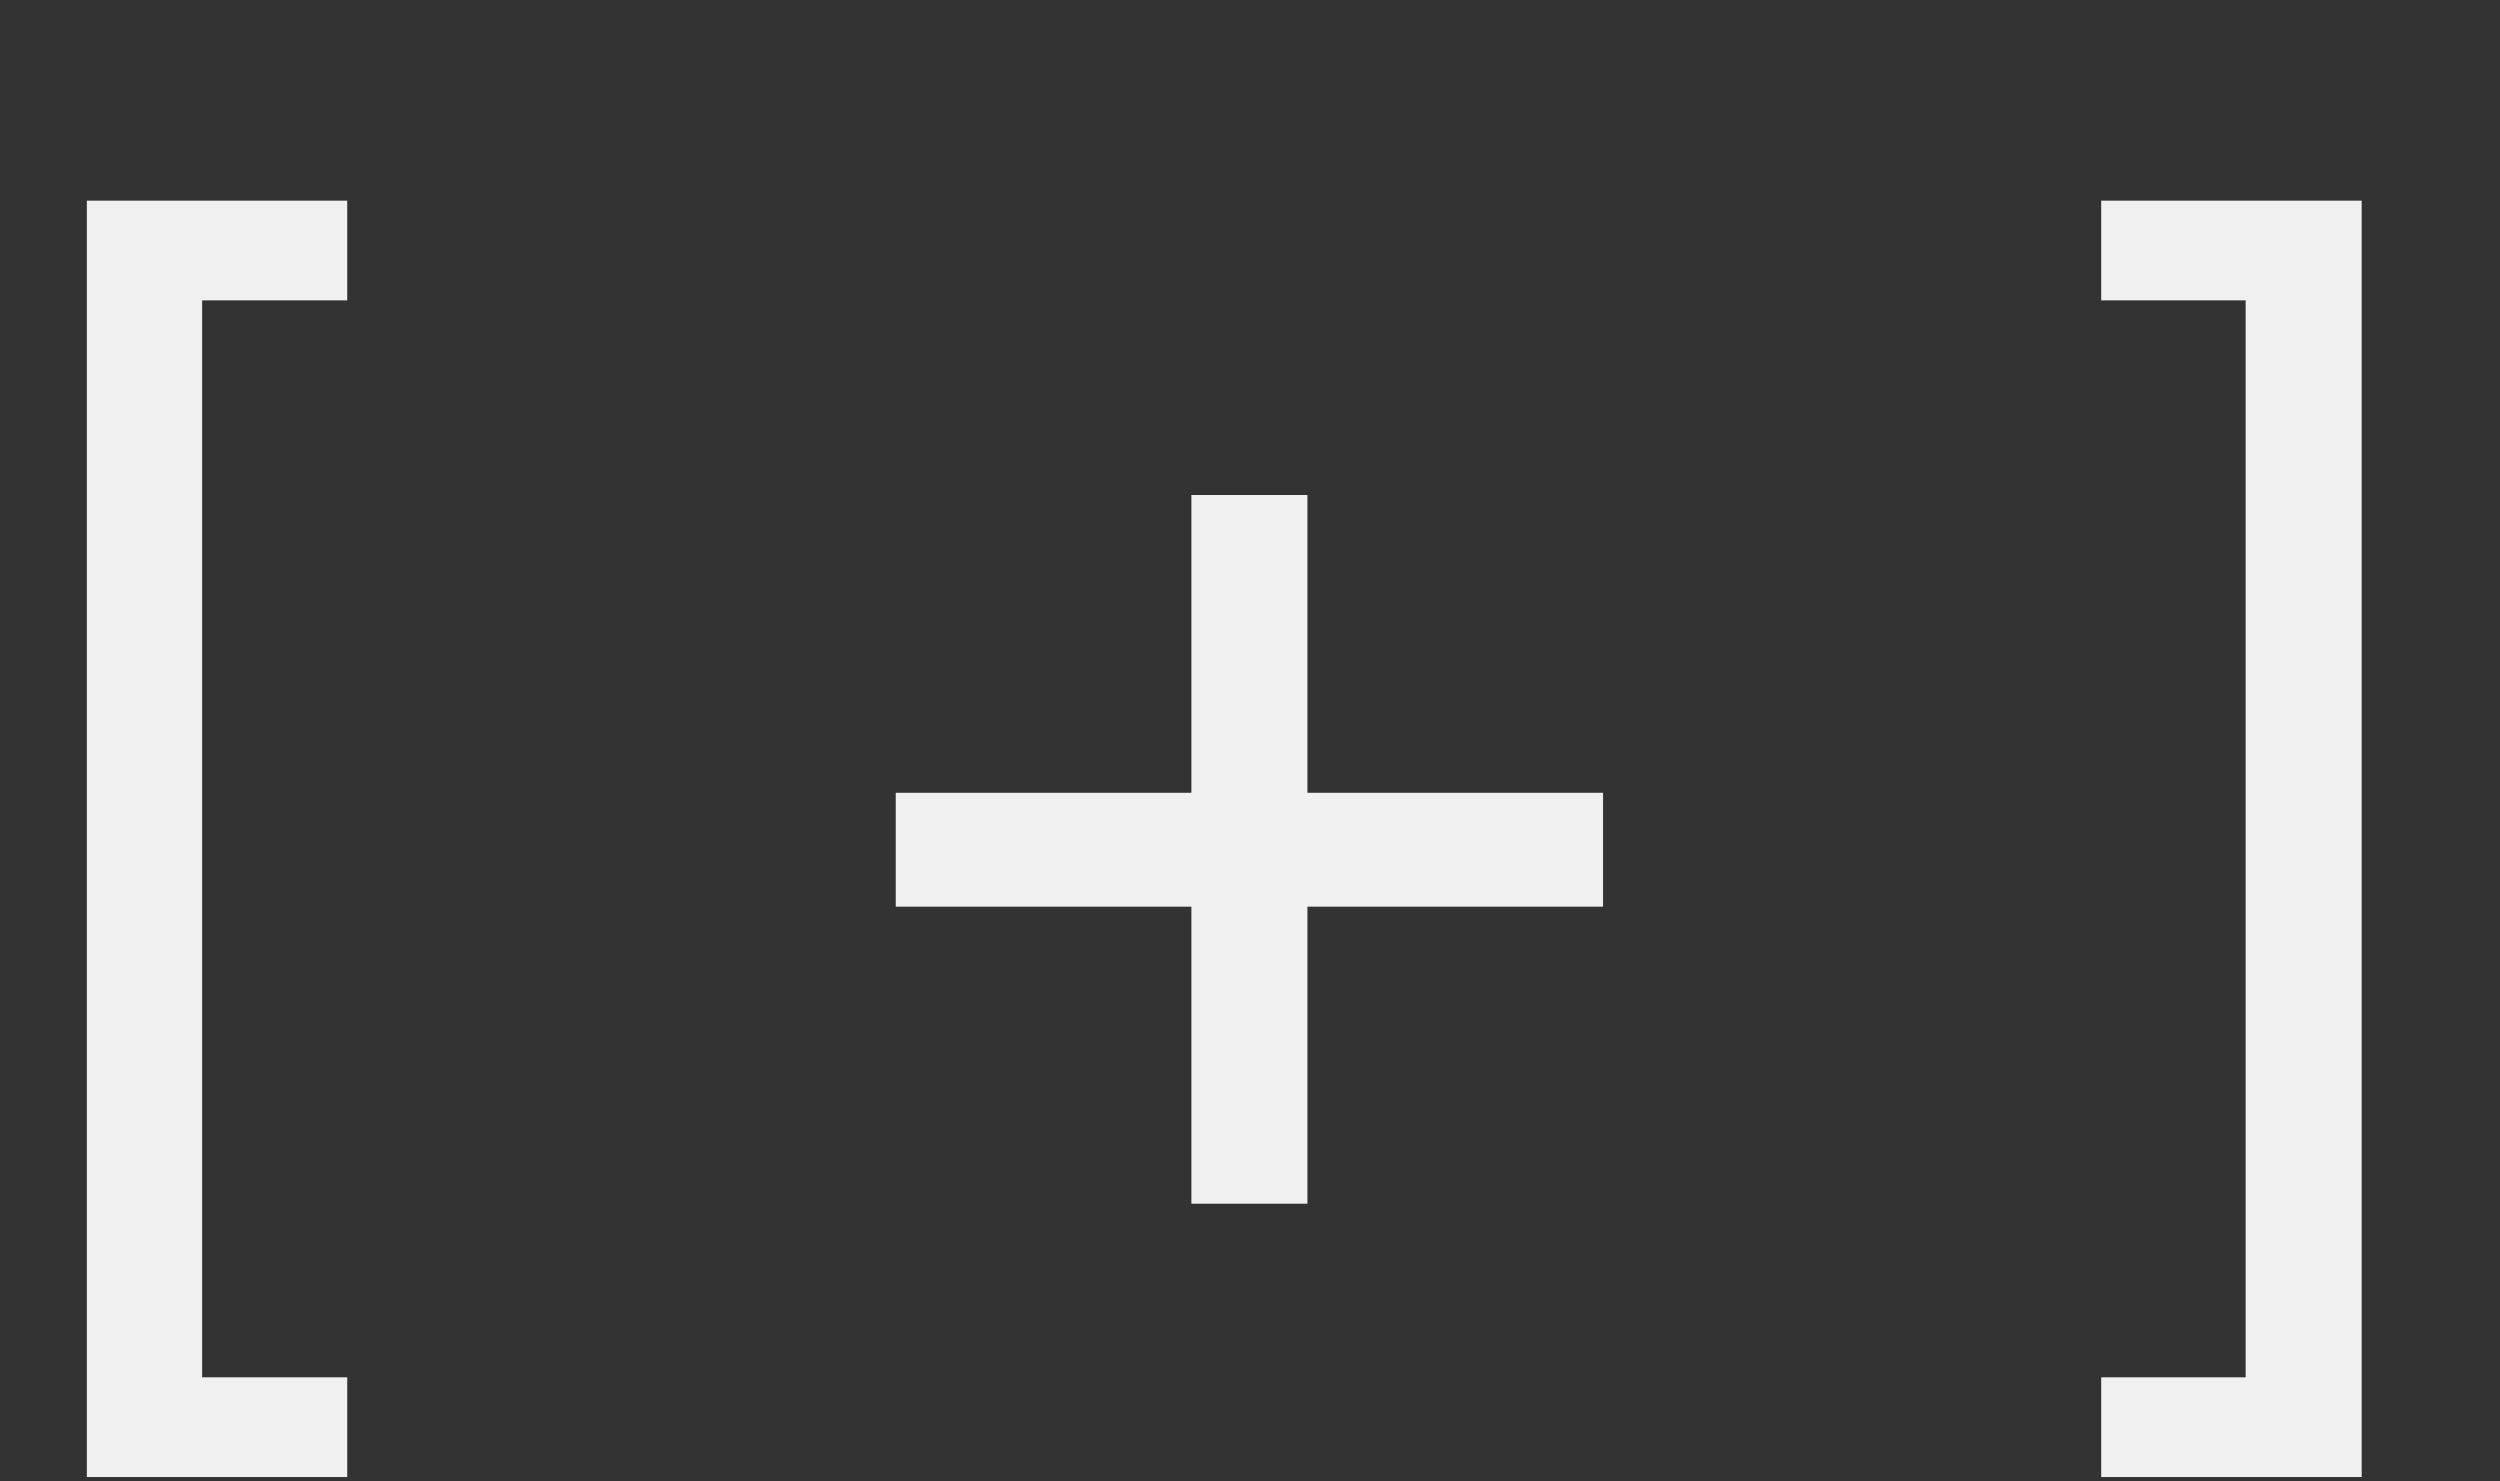
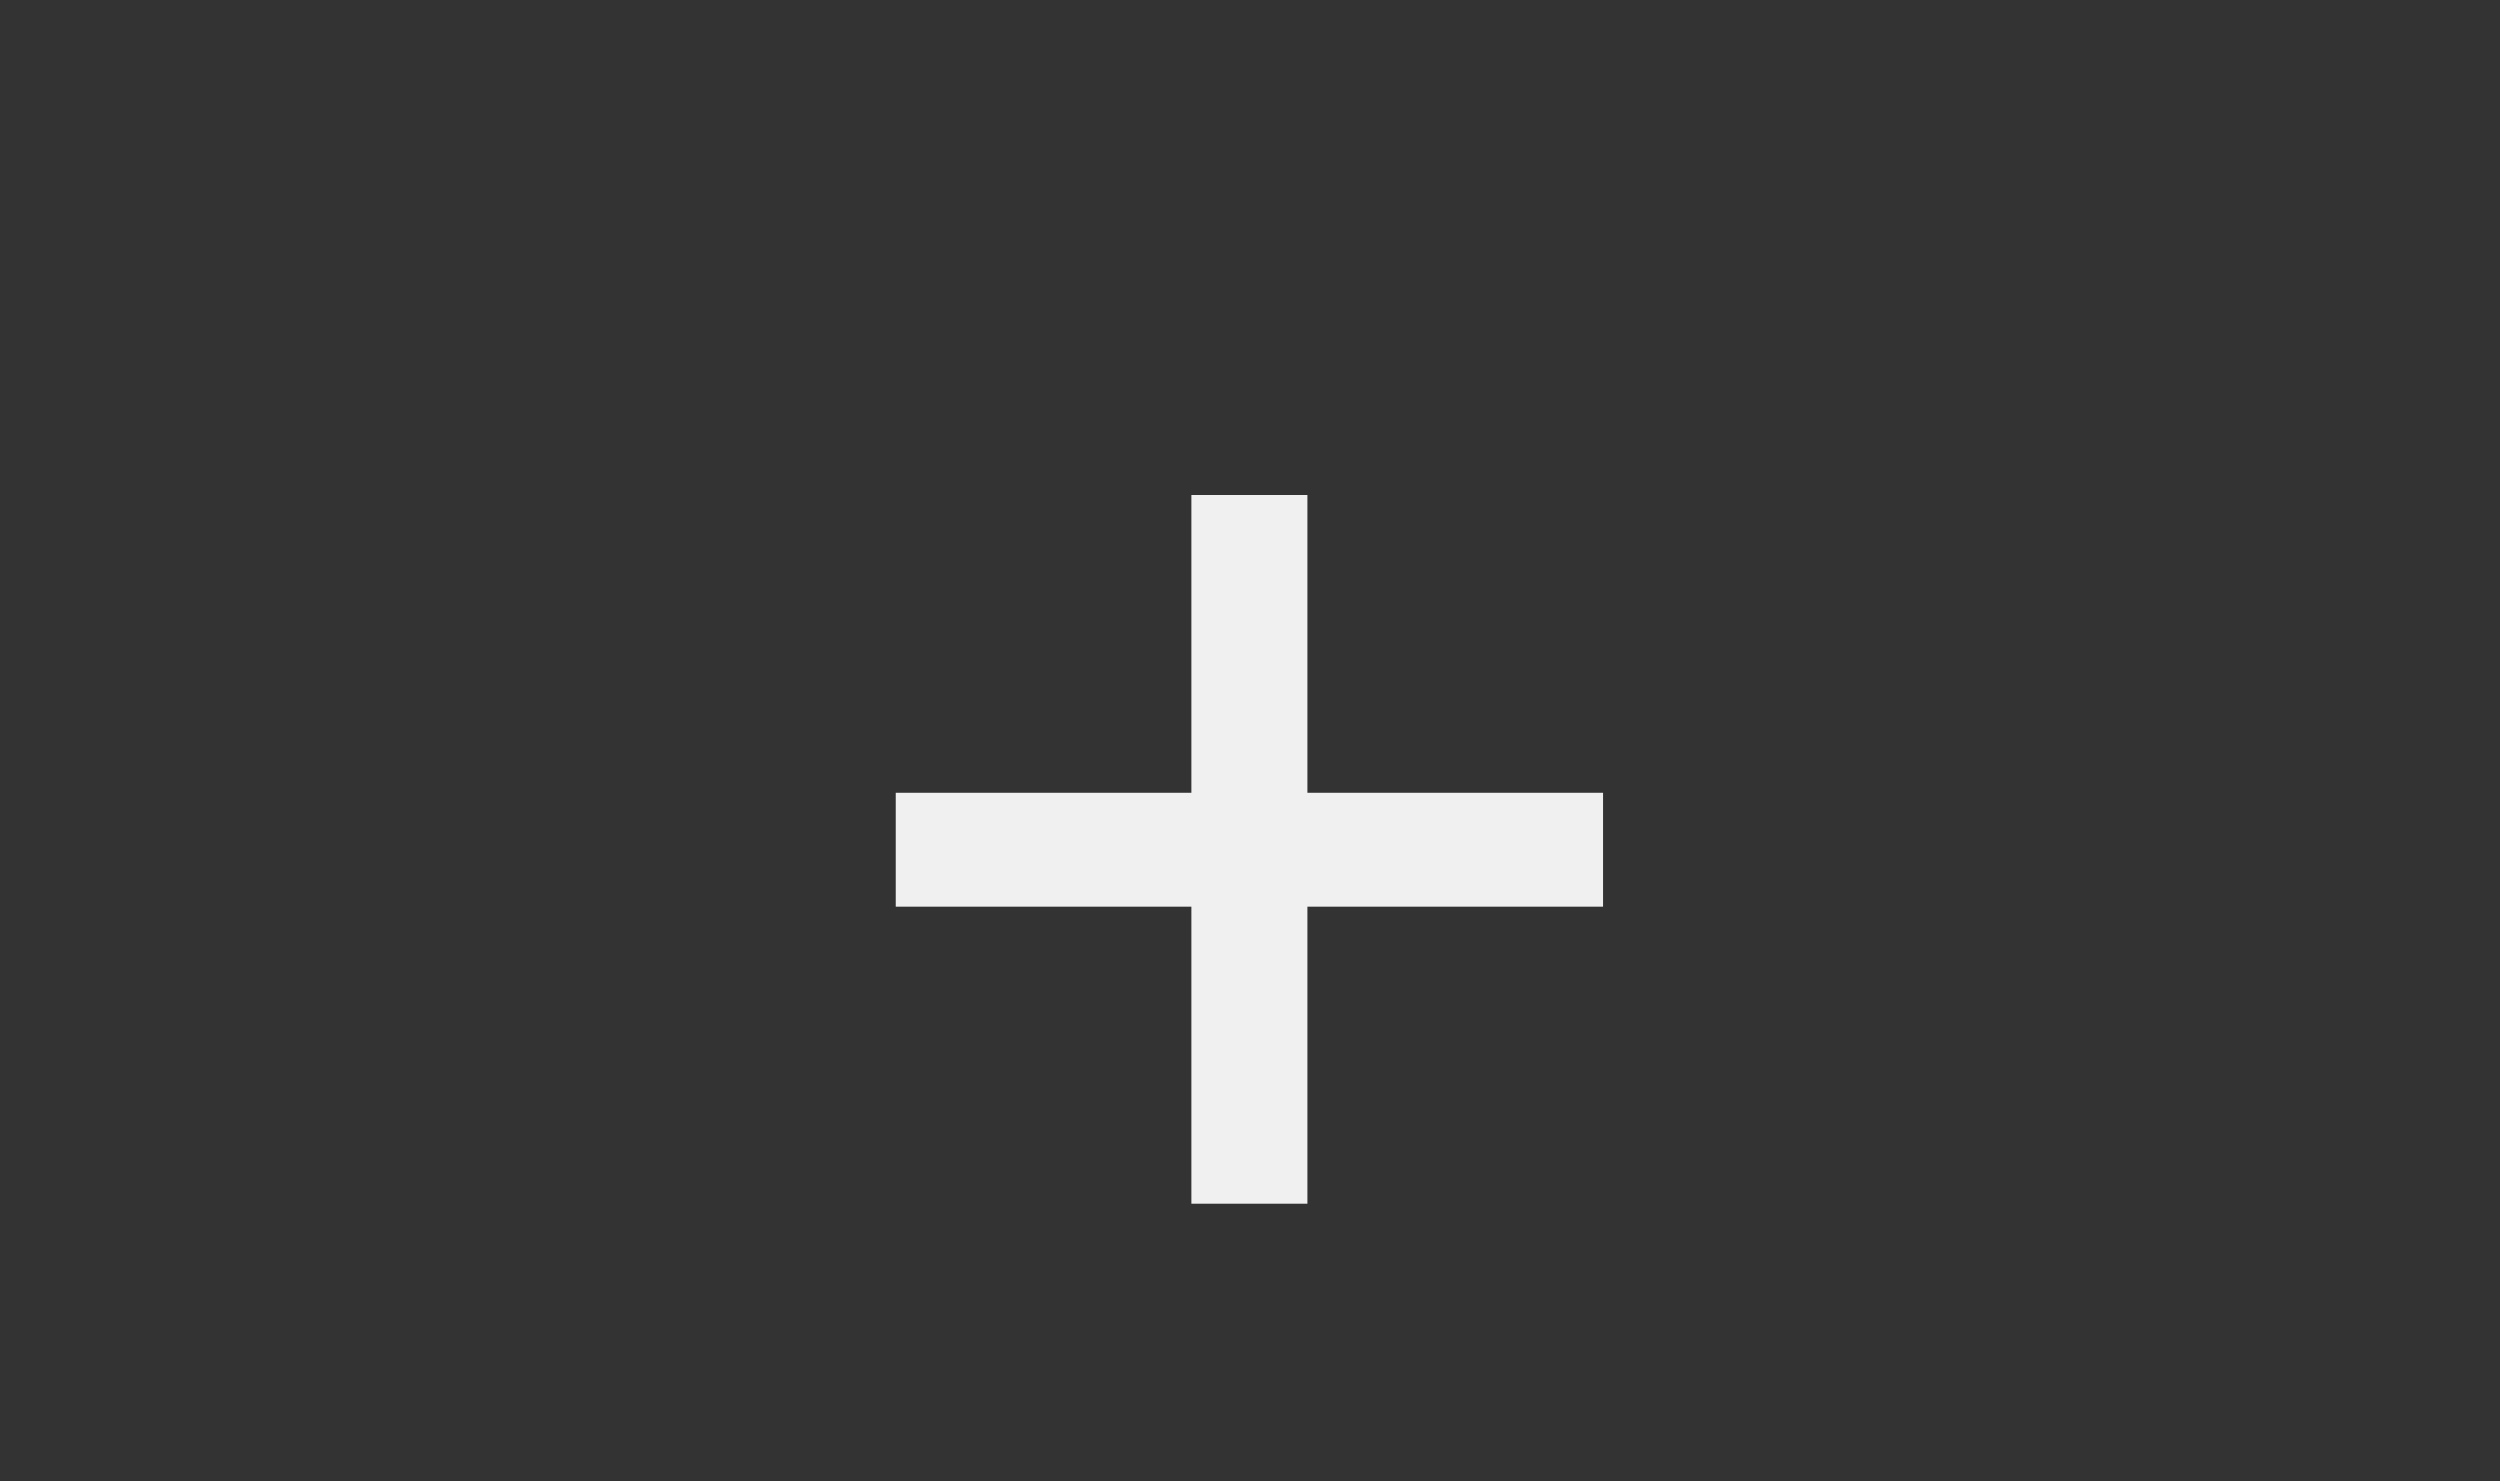
<svg xmlns="http://www.w3.org/2000/svg" width="27" height="16" viewBox="0 0 27 16" fill="none">
  <rect x="0" y="0" width="27" height="16" fill="#333333" stroke="none" />
-   <path d="M0.938 2.167H3.75V3.244H2.183V14.875H3.75V15.952H0.938L0.938 2.167ZM22.693 14.875H24.253V3.244H22.693V2.167H25.506V15.952H22.693V14.875Z" fill="#F0F0F0" />
  <path d="M9.674 9.792V8.562H12.867V5.346H14.12V8.562H17.313V9.792H14.12V13H12.867V9.792H9.674Z" fill="#F0F0F0" />
</svg>